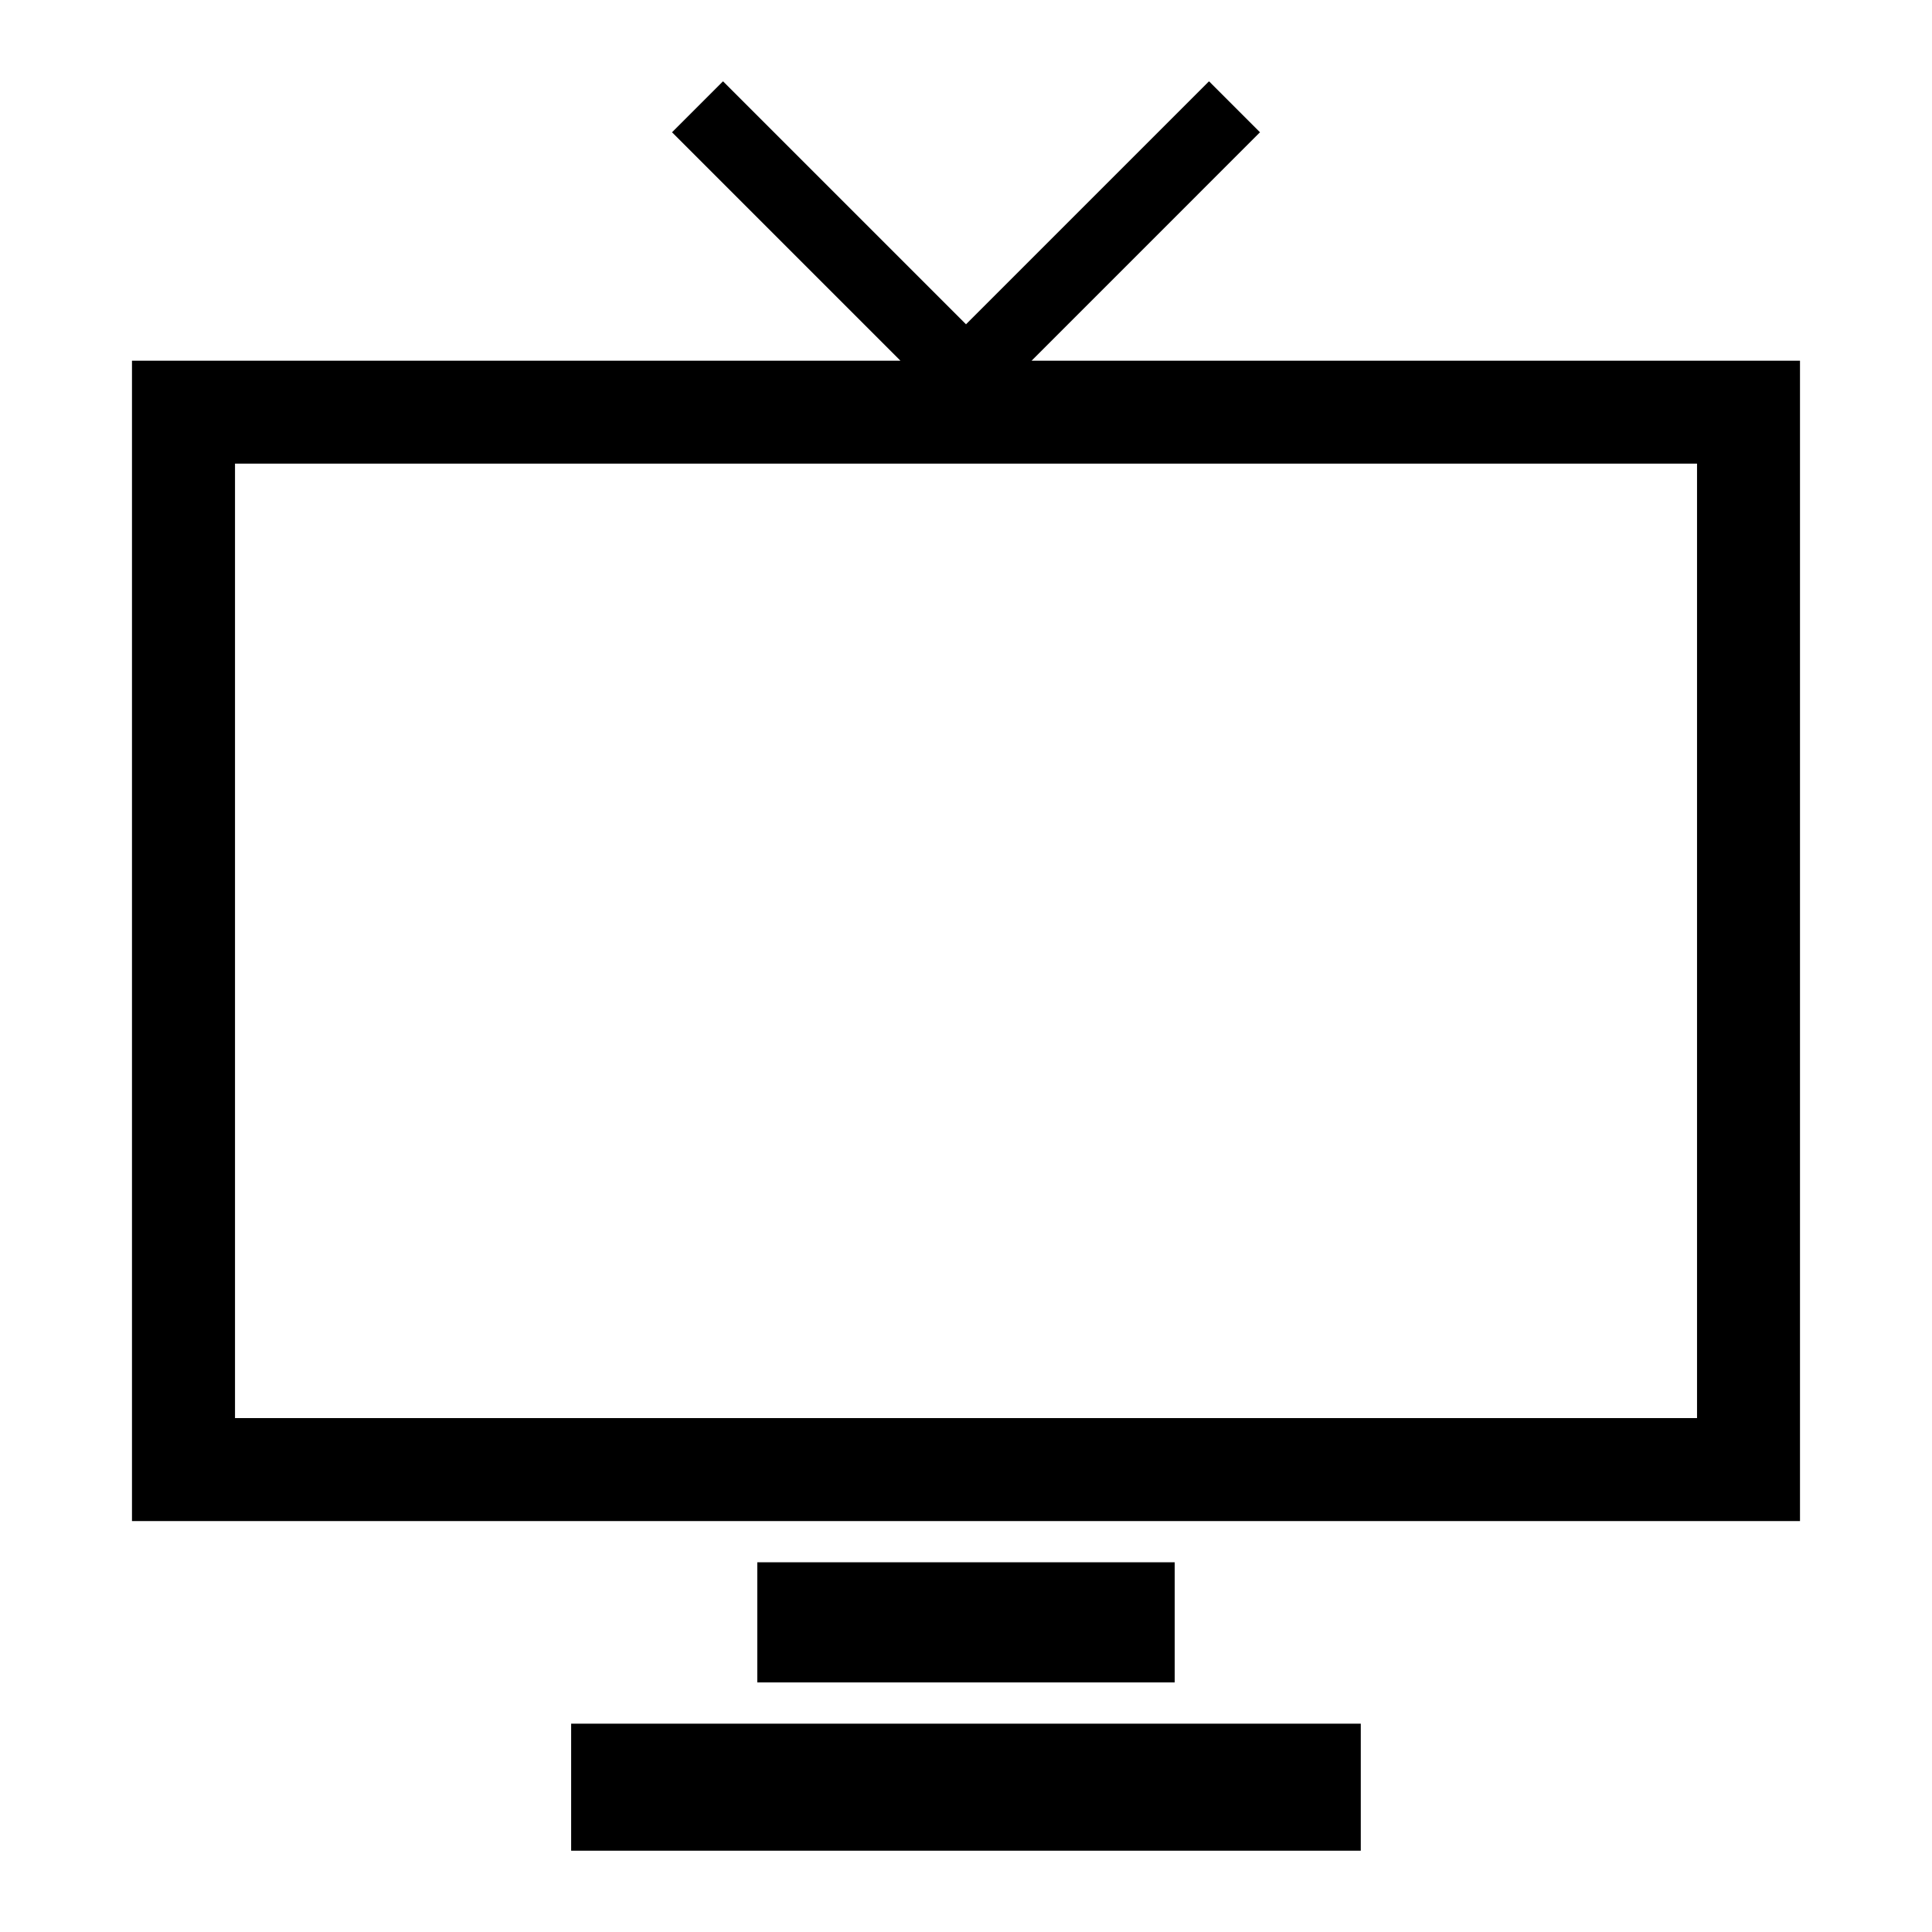
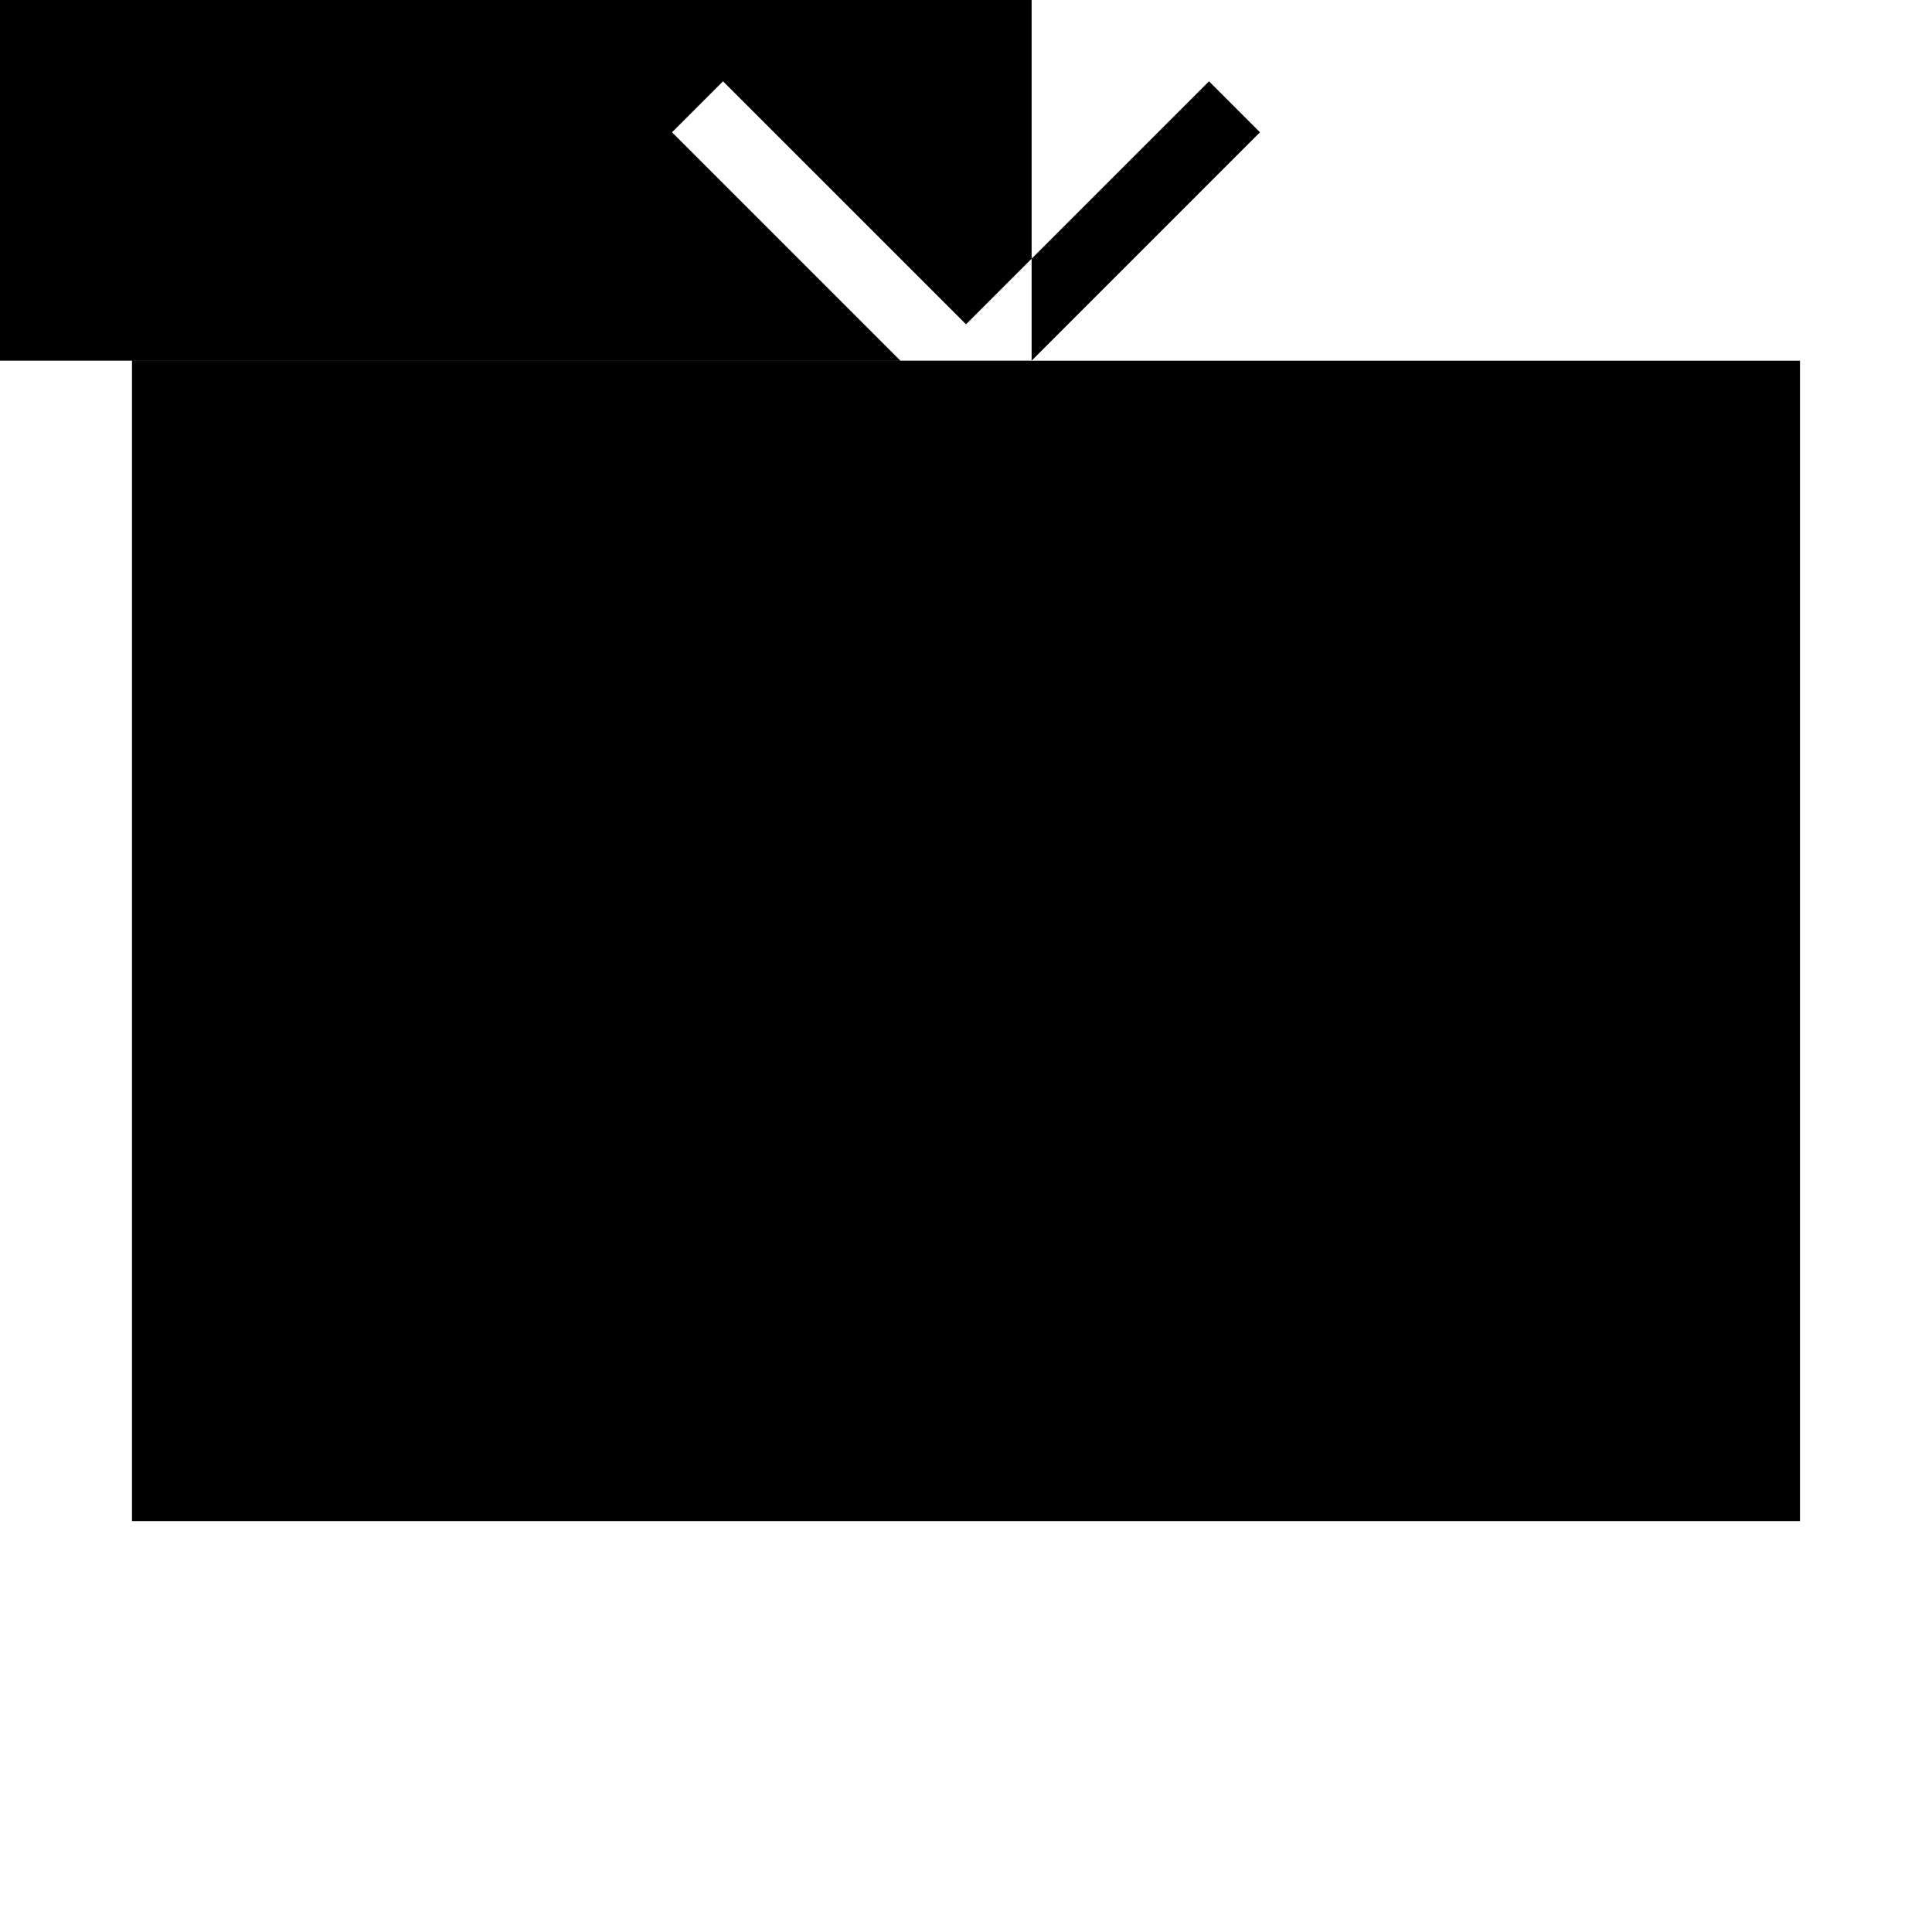
<svg xmlns="http://www.w3.org/2000/svg" fill="#000000" width="800px" height="800px" version="1.1" viewBox="144 144 512 512">
  <g>
-     <path d="m344.69 558.02h110.62v31.84h-110.62z" />
-     <path d="m295.36 600.79h209.26v33.664h-209.26z" />
-     <path d="m417.39 239.58 60.52-60.523-13.508-13.512-64.398 64.395-64.398-64.395-13.512 13.512 60.523 60.527h-203.64v307.52h442.04v-307.52h-203.63zm176.34 280.23h-387.45v-252.94h387.45z" />
+     <path d="m417.39 239.58 60.52-60.523-13.508-13.512-64.398 64.395-64.398-64.395-13.512 13.512 60.523 60.527h-203.64v307.52h442.04v-307.52h-203.63zh-387.45v-252.94h387.45z" />
  </g>
</svg>